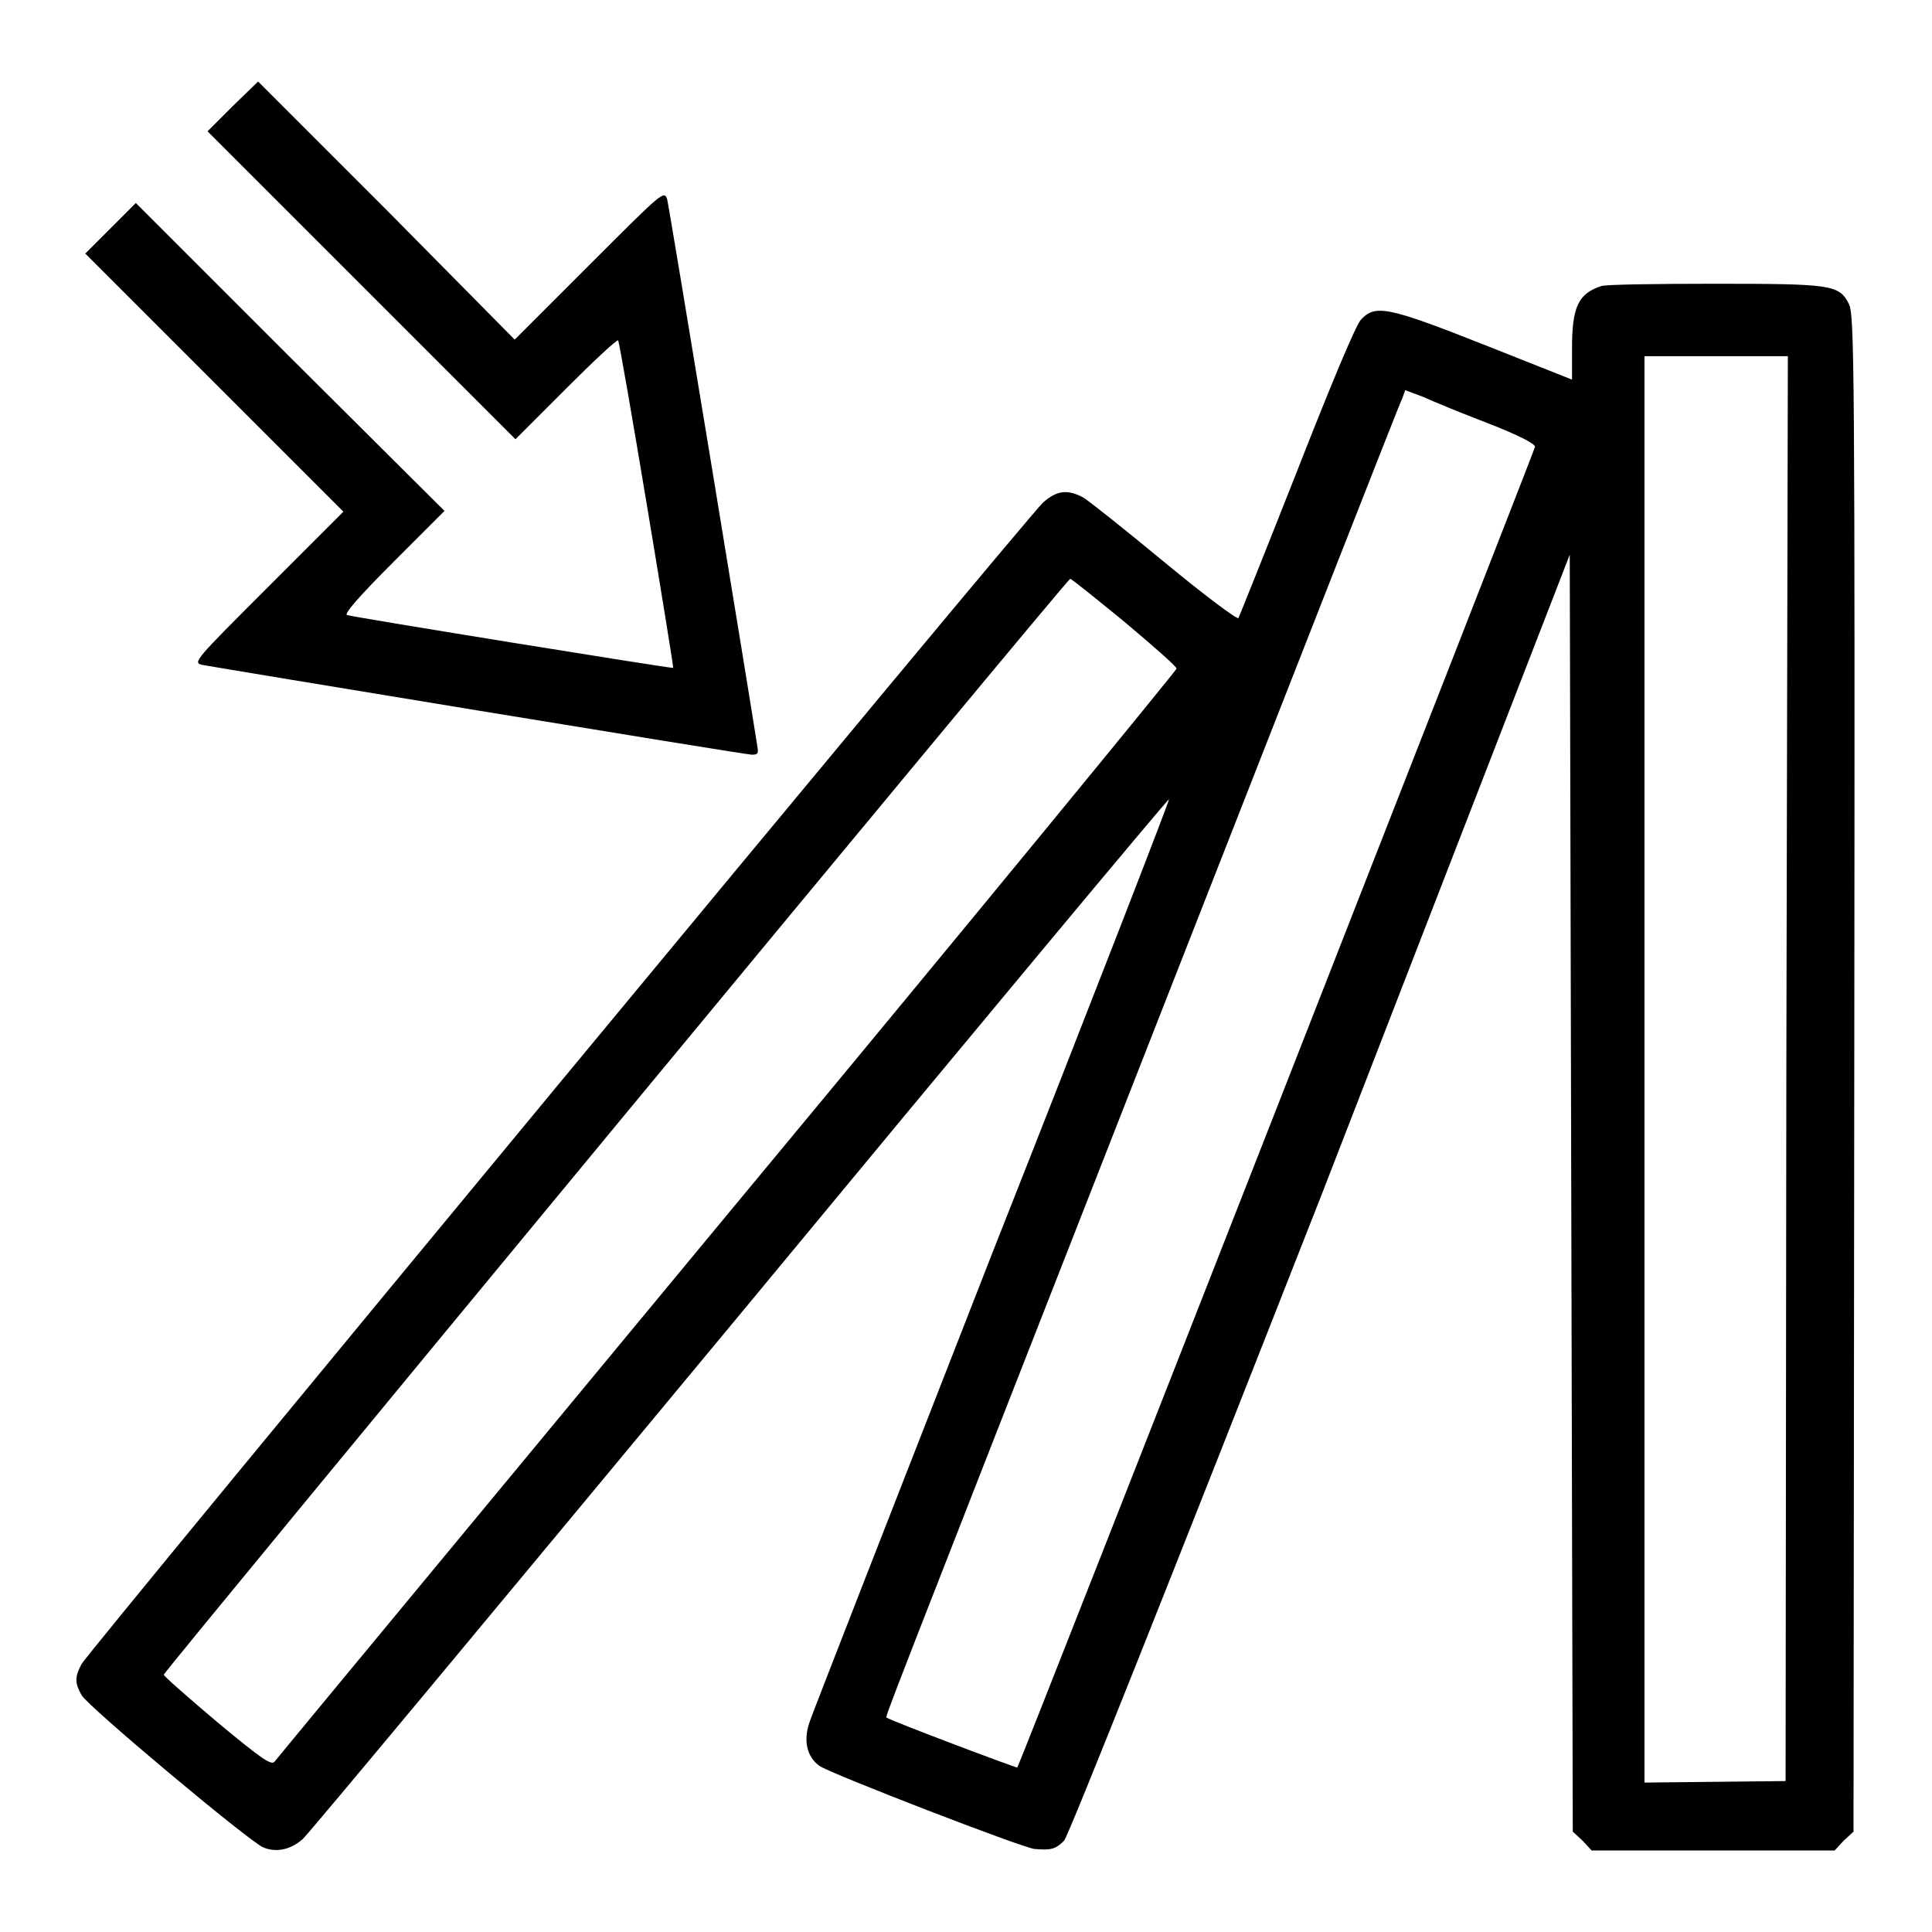
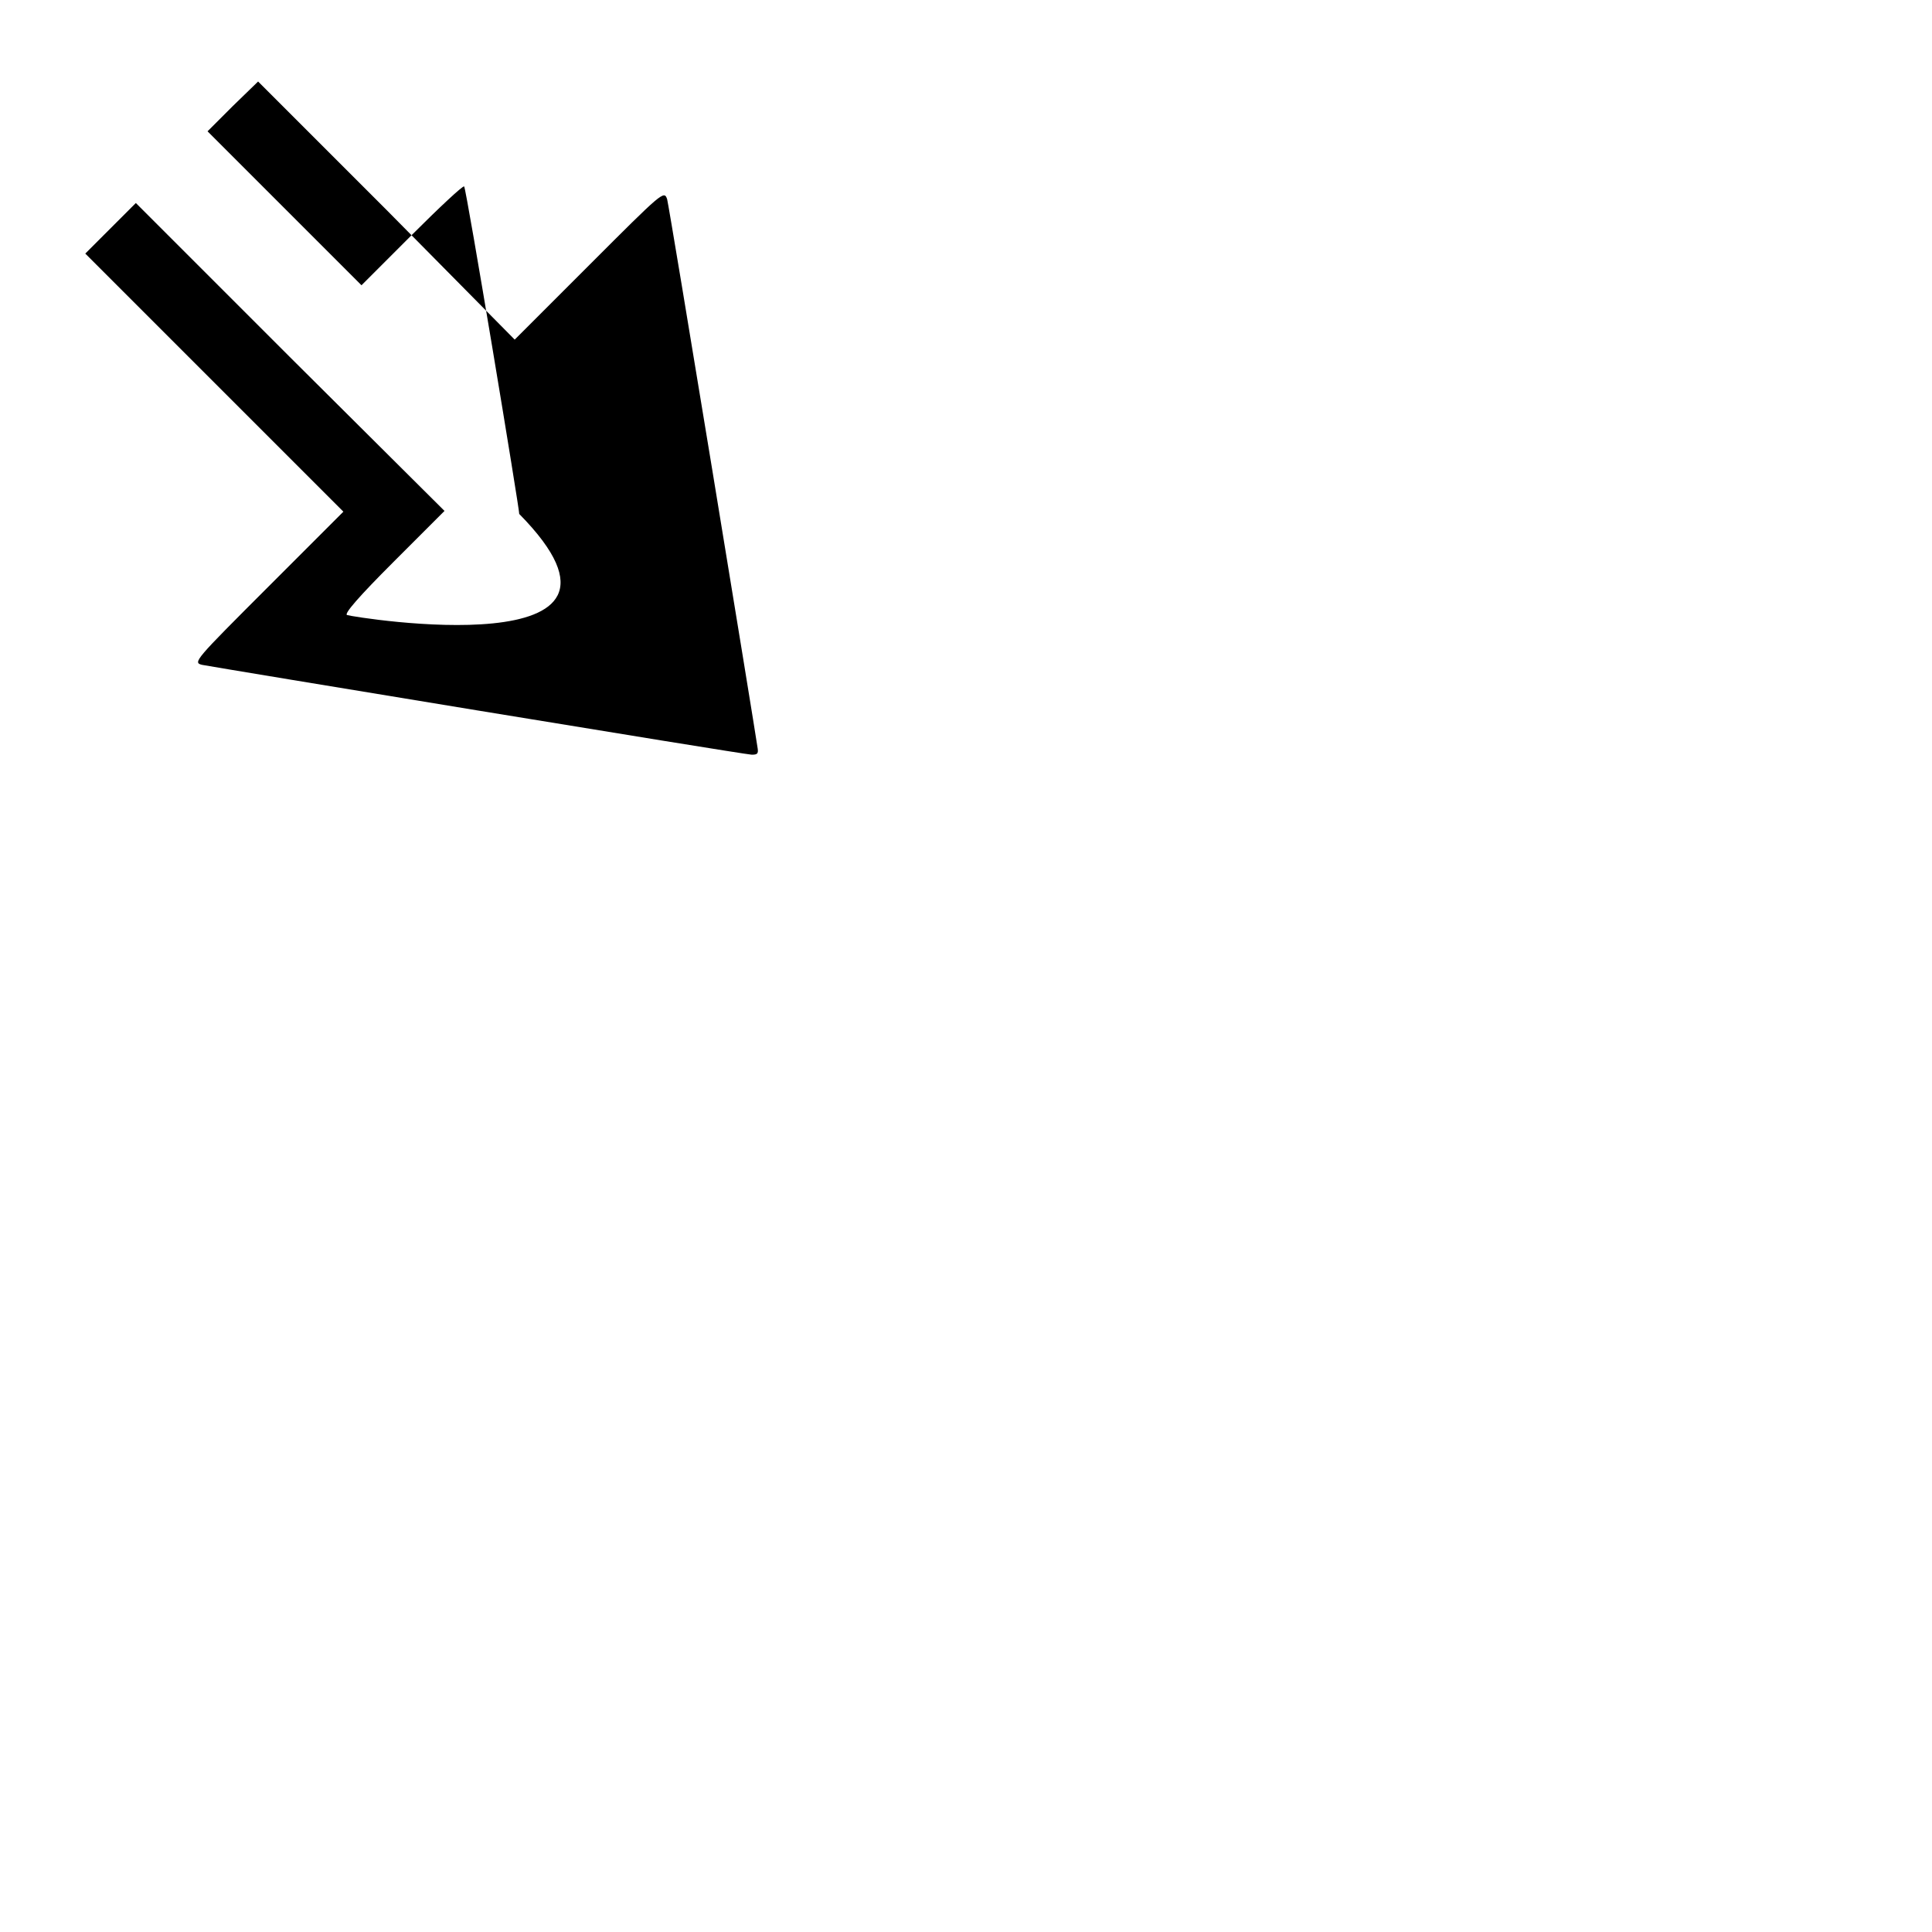
<svg xmlns="http://www.w3.org/2000/svg" version="1.1" x="0px" y="0px" viewBox="0 0 256 256" enable-background="new 0 0 256 256" xml:space="preserve">
  <g>
    <g>
      <g>
-         <path fill="#000000" d="M30.8,14.1l-3.3,3.3l20.4,20.4l20.4,20.4l6.7-6.7c3.6-3.6,6.7-6.5,6.9-6.4c0.3,0.3,7.4,43.2,7.3,43.4C89,88.6,46.9,81.8,46,81.5c-0.5-0.1,1.6-2.5,6.1-7l6.8-6.8L38.4,47.3L18,26.9l-3.4,3.4l-3.3,3.3l17.1,17.1l17.1,17.1l-10,10c-9.7,9.7-10,10-8.7,10.3c1.5,0.3,71.3,11.8,72.8,11.9c0.7,0,0.9-0.1,0.8-0.8c-0.4-2.8-11.7-71.7-12-72.8c-0.4-1.2-0.6-1-10.3,8.7l-9.9,9.9L51.2,27.8L34.2,10.8L30.8,14.1z" />
-         <path fill="#000000" d="M212.2,37.9c-3.1,1-3.9,2.8-3.9,8.3v4.1l-11.6-4.6c-12.9-5.1-14.5-5.4-16.4-3.3c-0.7,0.8-4,8.7-8.5,20.2c-4.1,10.4-7.6,19.1-7.7,19.3c-0.2,0.2-4.6-3.1-9.8-7.4c-5.2-4.3-10.1-8.2-10.8-8.6c-2.1-1.1-3.5-0.9-5.3,0.7c-2.2,2-126.4,152.1-127.4,153.9c-0.9,1.7-0.9,2.5,0,4.1c0.7,1.4,22.2,19.4,24.1,20.2c1.7,0.7,3.6,0.3,5.2-1.1c0.8-0.7,26.8-32,58-69.6c31.1-37.6,56.7-68.3,56.8-68.2c0.1,0.1-10.4,27.2-23.4,60.1c-12.9,33-23.8,60.9-24.2,62.1c-0.9,2.5-0.4,4.7,1.3,5.9c1.4,1,27,10.9,28.5,11c2.2,0.2,2.8,0,3.9-1.1c0.6-0.7,13.9-34.1,34.2-85.8L208,73.5l0.2,84.6l0.2,84.6l1.3,1.2l1.2,1.3h16.1h16.1l1.2-1.3l1.3-1.2l0.1-100.4c0.1-94.9,0-100.5-0.7-102c-1.3-2.6-2.3-2.7-18.1-2.7C219.4,37.6,212.7,37.7,212.2,37.9z M236.7,141.6l-0.1,94.4l-9.3,0.1l-9.4,0.1v-94.5V47.2h9.5h9.5L236.7,141.6z M197.2,56.1c4.1,1.6,6.2,2.7,6.2,3.1c-0.1,0.6-68.3,174.7-68.6,175c-0.1,0.1-16.8-6.2-17.3-6.6c-0.2-0.2-1.8,3.9,36.4-93.6c17.3-44.1,31.6-80.7,31.9-81.2l0.4-1.1l2.4,0.9C189.9,53.2,193.8,54.8,197.2,56.1z M149,82.4c3.8,3.2,6.9,5.9,6.9,6.2c0,0.2-26.7,32.8-59.5,72.3c-32.7,39.5-59.7,72.1-60,72.5c-0.4,0.6-1.7-0.3-7.6-5.2c-3.9-3.3-7.1-6.1-7.1-6.3c0-0.4,119.7-145.2,120.1-145.2C142,76.7,145.2,79.3,149,82.4z" />
+         <path fill="#000000" d="M30.8,14.1l-3.3,3.3l20.4,20.4l6.7-6.7c3.6-3.6,6.7-6.5,6.9-6.4c0.3,0.3,7.4,43.2,7.3,43.4C89,88.6,46.9,81.8,46,81.5c-0.5-0.1,1.6-2.5,6.1-7l6.8-6.8L38.4,47.3L18,26.9l-3.4,3.4l-3.3,3.3l17.1,17.1l17.1,17.1l-10,10c-9.7,9.7-10,10-8.7,10.3c1.5,0.3,71.3,11.8,72.8,11.9c0.7,0,0.9-0.1,0.8-0.8c-0.4-2.8-11.7-71.7-12-72.8c-0.4-1.2-0.6-1-10.3,8.7l-9.9,9.9L51.2,27.8L34.2,10.8L30.8,14.1z" />
      </g>
    </g>
  </g>
</svg>